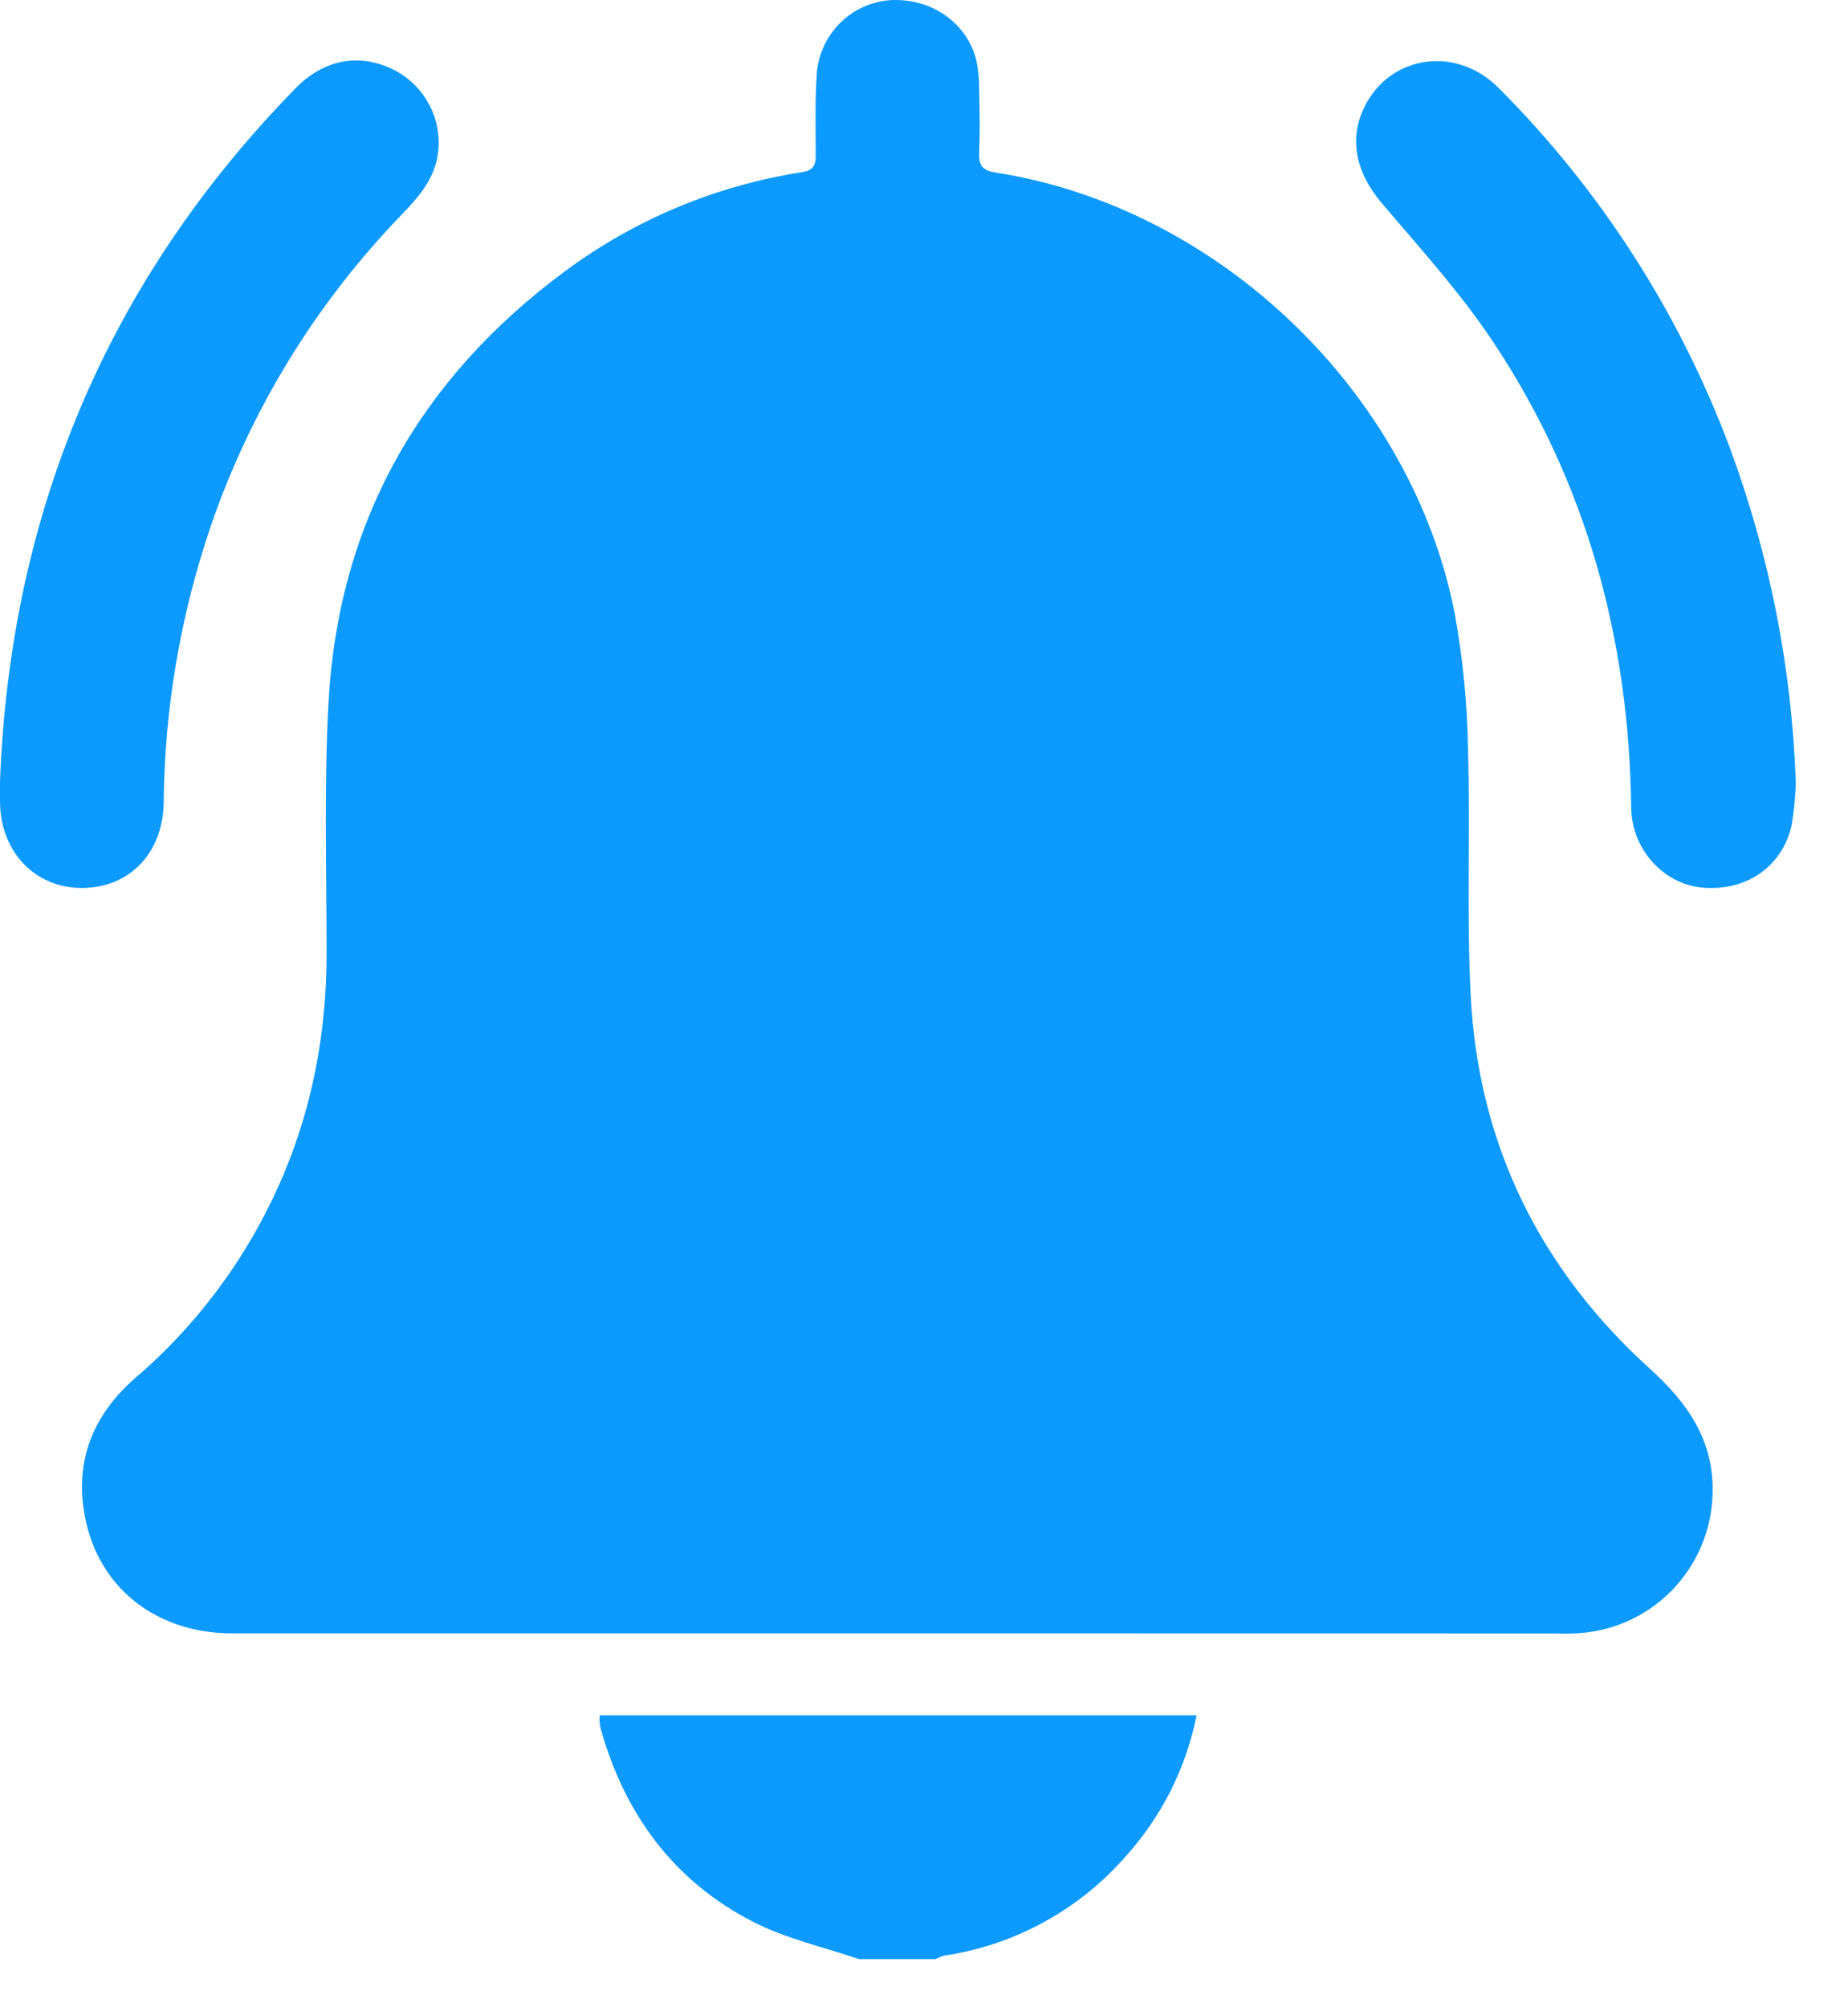
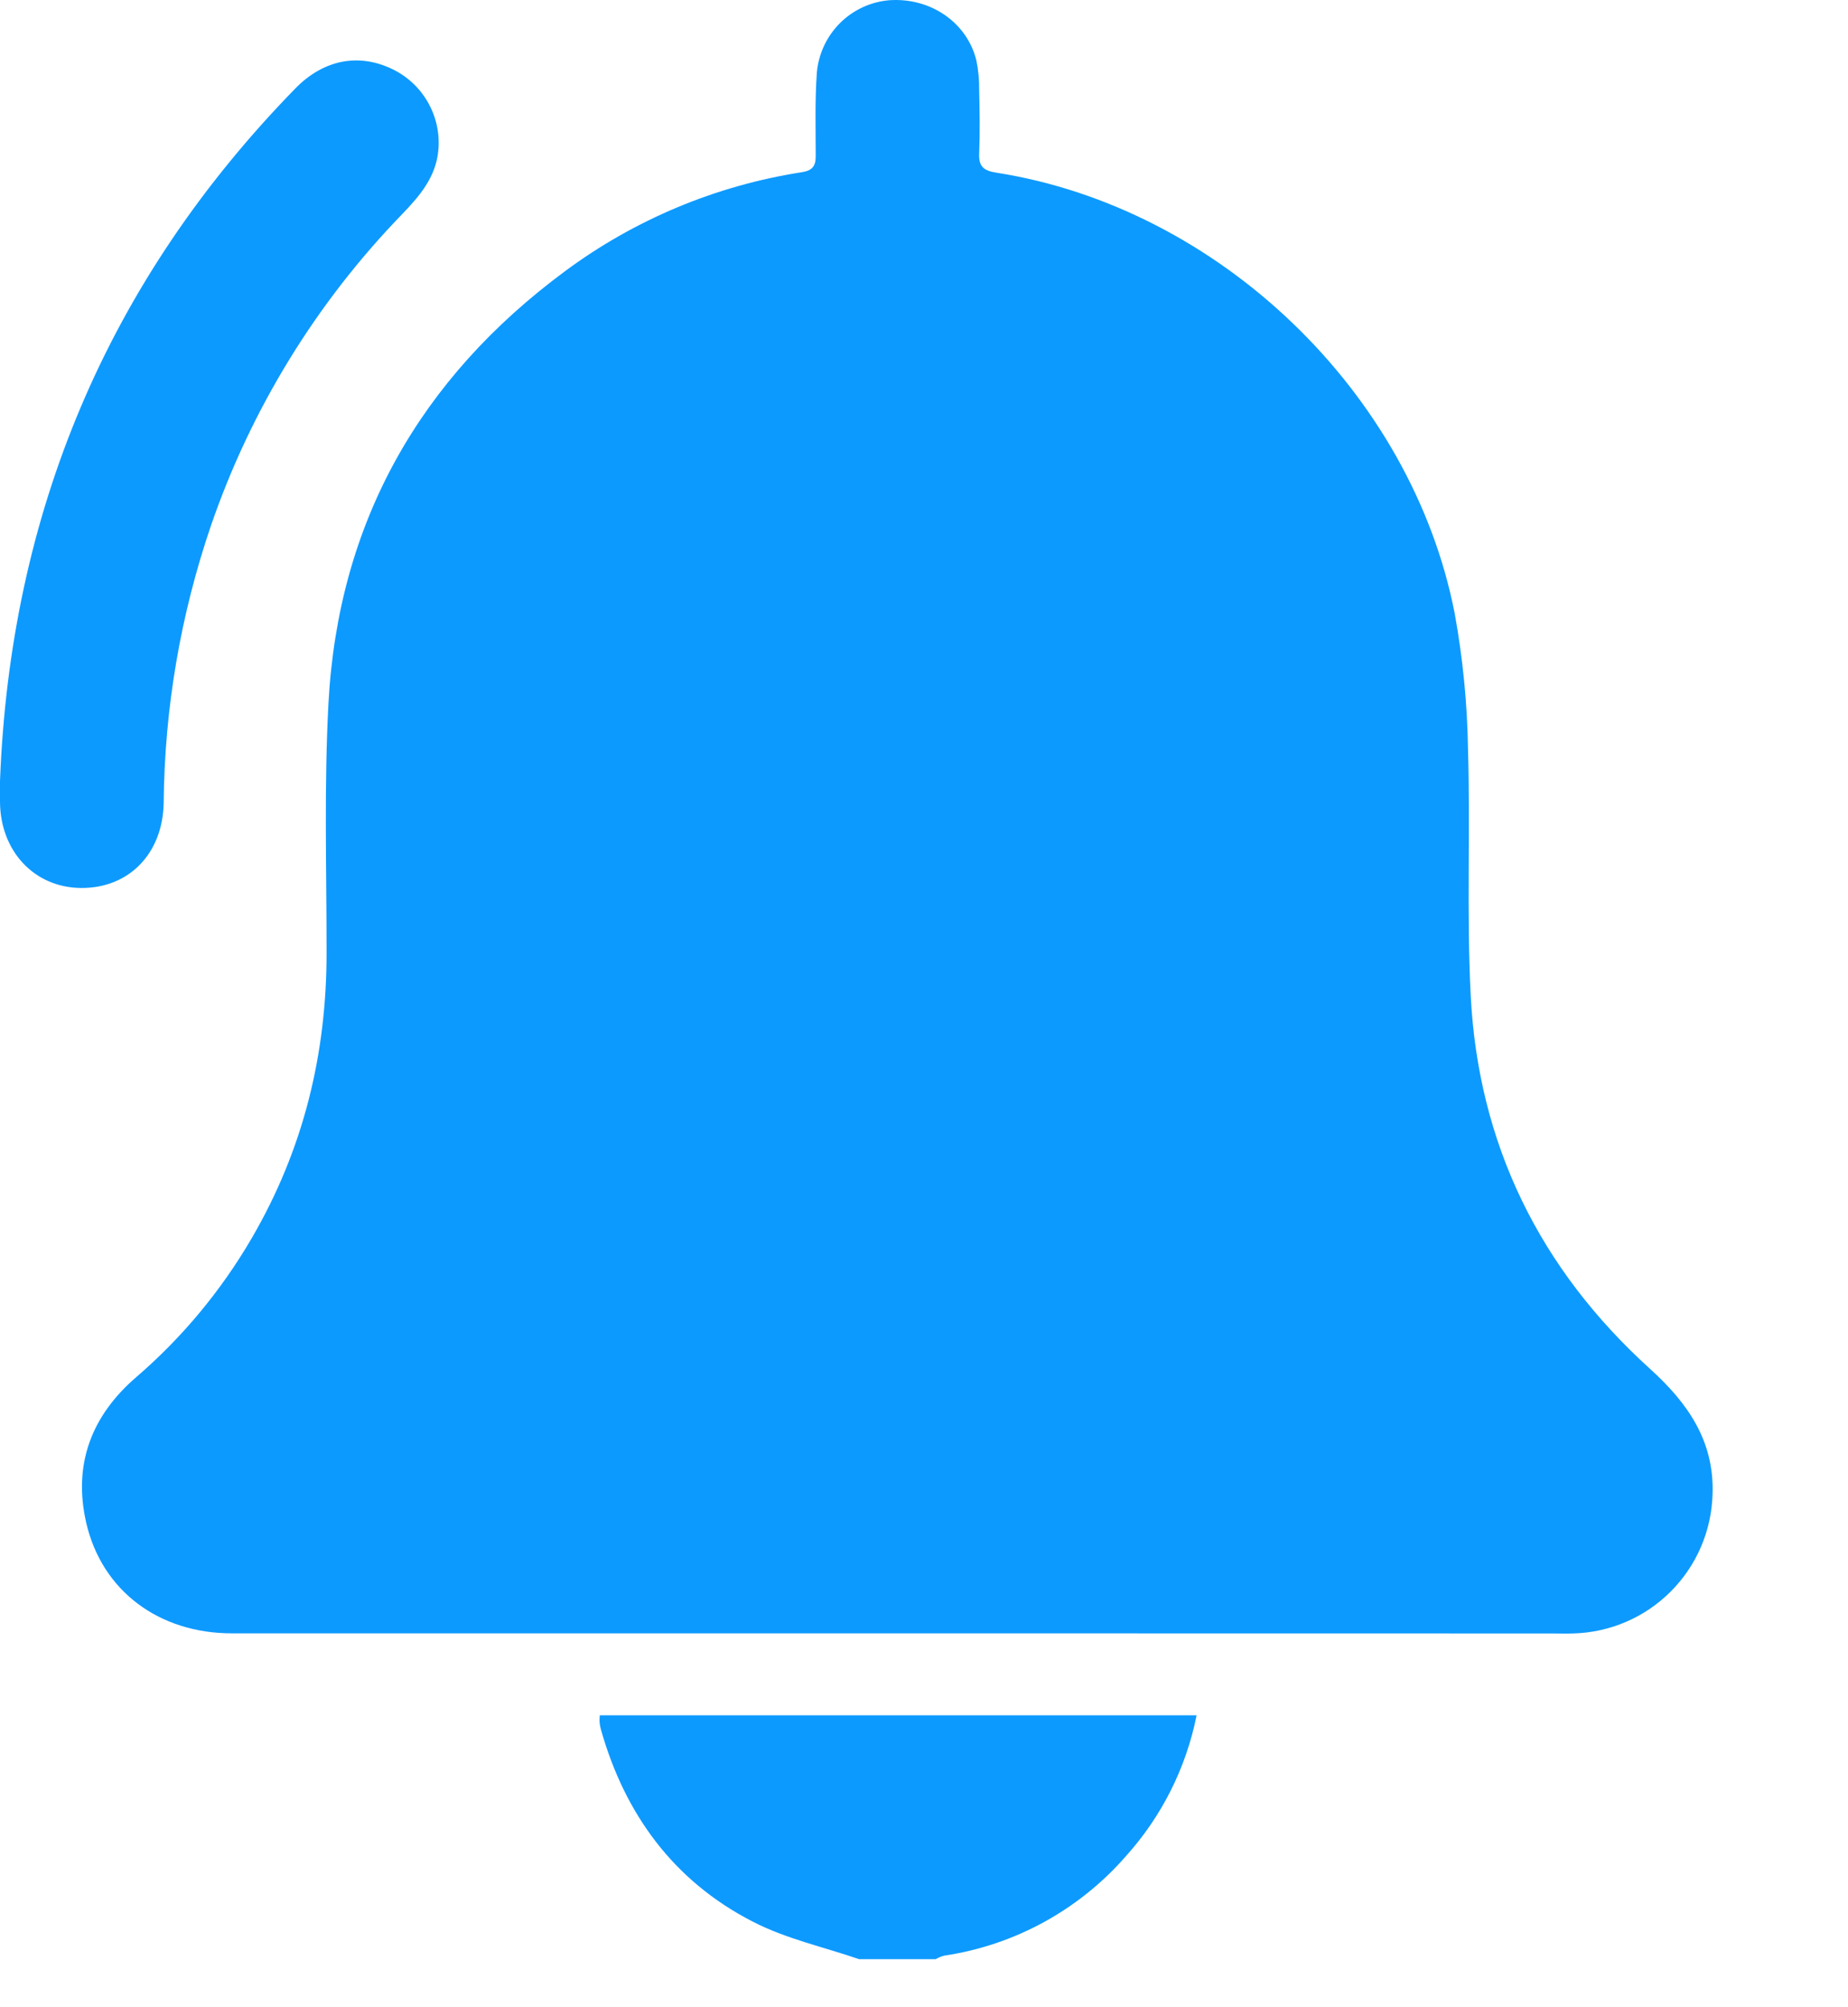
<svg xmlns="http://www.w3.org/2000/svg" width="35" height="38" viewBox="0 0 35 38" fill="none">
  <path d="M16.272 37.091C15.595 36.858 14.88 36.704 14.249 36.376C12.758 35.609 11.832 34.343 11.38 32.739C11.367 32.693 11.359 32.645 11.355 32.597C11.354 32.556 11.356 32.514 11.36 32.473H22.663C22.465 33.466 22.003 34.387 21.326 35.138C20.438 36.157 19.217 36.826 17.881 37.024C17.824 37.04 17.77 37.062 17.719 37.091H16.272Z" fill="#0D9AFF" />
  <path d="M16.983 30.922C12.786 30.922 8.589 30.922 4.392 30.922C3.01 30.922 1.928 30.117 1.632 28.825C1.382 27.727 1.729 26.804 2.581 26.071C3.451 25.322 4.19 24.432 4.768 23.44C5.745 21.765 6.189 19.955 6.185 18.019C6.185 16.45 6.137 14.877 6.221 13.312C6.406 9.884 7.955 7.166 10.7 5.135C12.022 4.155 13.562 3.512 15.188 3.26C15.382 3.229 15.451 3.148 15.449 2.951C15.449 2.421 15.432 1.887 15.472 1.359C15.507 1.008 15.663 0.68 15.914 0.432C16.165 0.184 16.495 0.033 16.846 0.004C17.62 -0.048 18.309 0.419 18.49 1.136C18.53 1.325 18.548 1.518 18.545 1.711C18.554 2.11 18.561 2.509 18.545 2.907C18.534 3.156 18.634 3.232 18.87 3.269C23.082 3.929 26.739 7.431 27.553 11.623C27.705 12.464 27.789 13.316 27.803 14.171C27.849 15.727 27.775 17.289 27.854 18.842C27.997 21.662 29.163 24.025 31.252 25.916C31.967 26.563 32.468 27.281 32.435 28.283C32.417 28.979 32.133 29.641 31.641 30.132C31.149 30.624 30.488 30.907 29.793 30.924C29.66 30.929 29.528 30.924 29.395 30.924L16.983 30.922Z" fill="#0D9AFF" />
  <path d="M0 14.787C0.194 9.725 2.025 5.33 5.593 1.675C6.123 1.132 6.78 1.005 7.406 1.297C7.693 1.429 7.933 1.645 8.093 1.917C8.254 2.189 8.328 2.503 8.304 2.819C8.267 3.336 7.959 3.699 7.618 4.053C5.993 5.728 4.756 7.741 3.996 9.949C3.419 11.639 3.116 13.412 3.1 15.198C3.084 16.161 2.44 16.82 1.531 16.811C0.651 16.802 0.008 16.117 0 15.184C-0.001 15.063 0 14.941 0 14.787Z" fill="#0D9AFF" />
-   <path d="M34.012 14.837C34.002 15.101 33.975 15.364 33.932 15.625C33.755 16.413 33.062 16.883 32.231 16.803C31.499 16.733 30.903 16.072 30.894 15.294C30.855 12.1 30.047 9.119 28.265 6.452C27.646 5.525 26.886 4.691 26.164 3.839C25.674 3.258 25.541 2.618 25.851 2.006C26.341 1.038 27.586 0.863 28.38 1.662C30.312 3.595 31.807 5.921 32.764 8.483C33.518 10.52 33.94 12.666 34.012 14.837Z" fill="#0D9AFF" />
</svg>